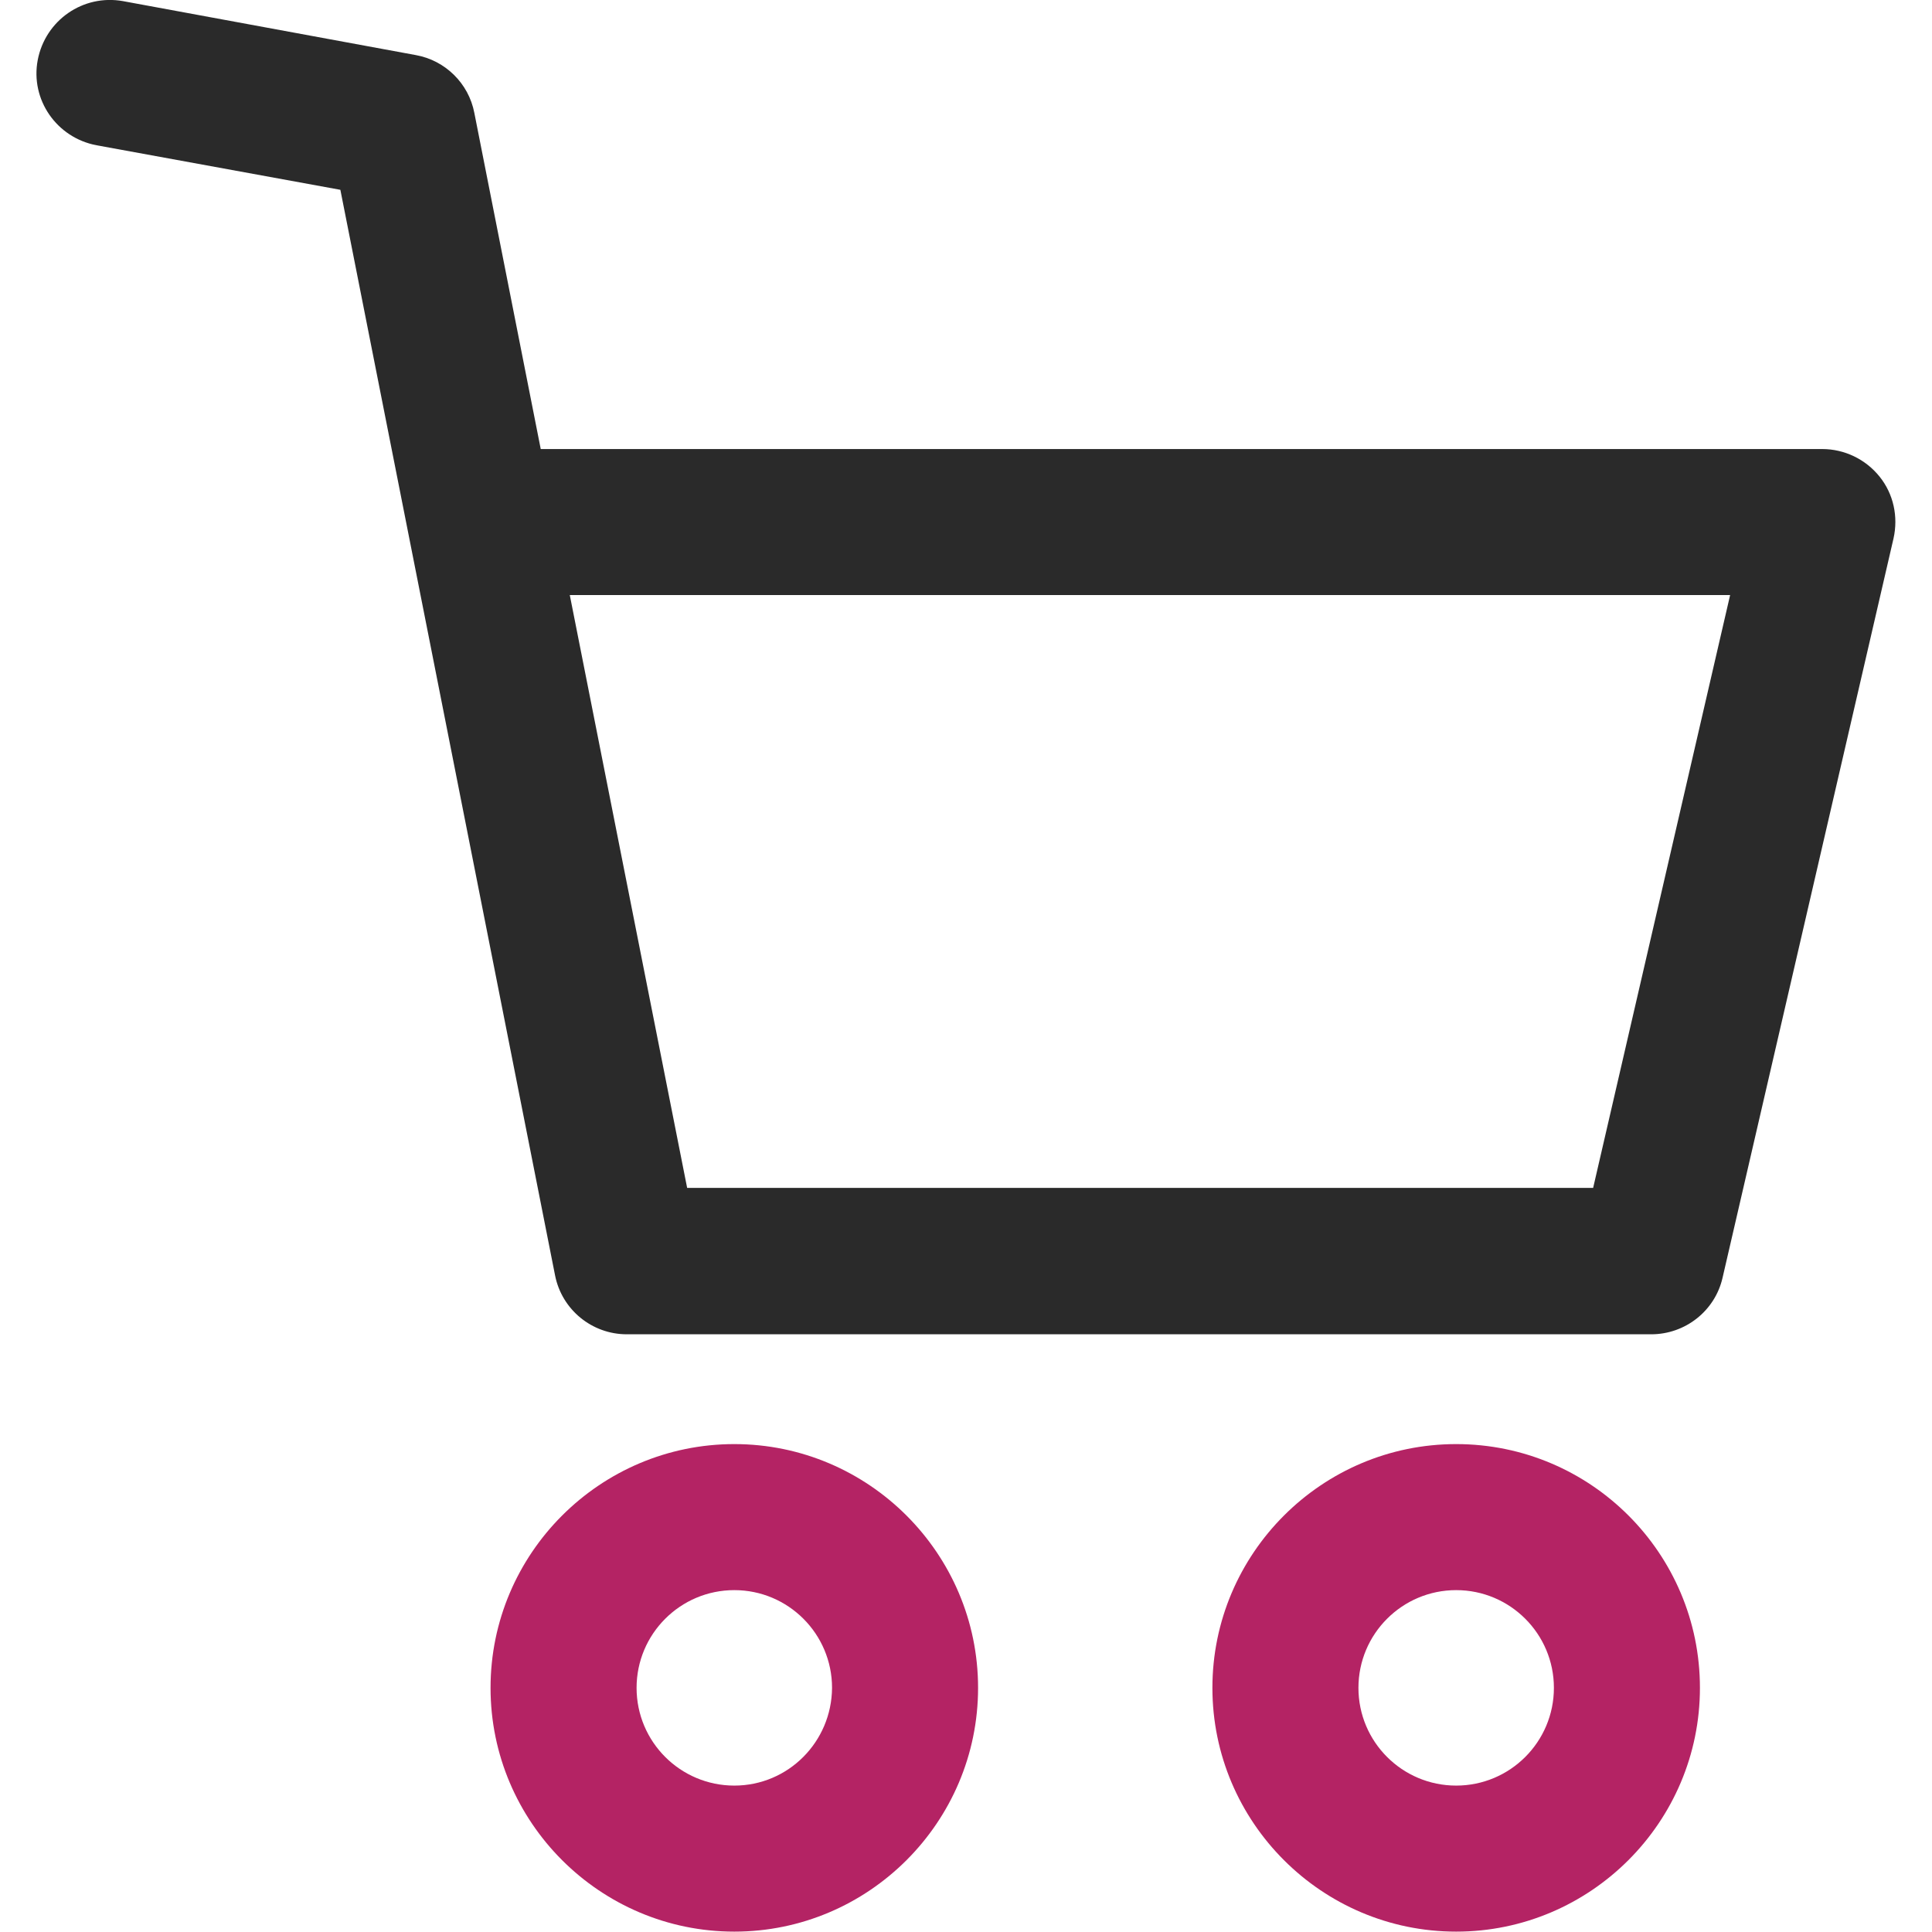
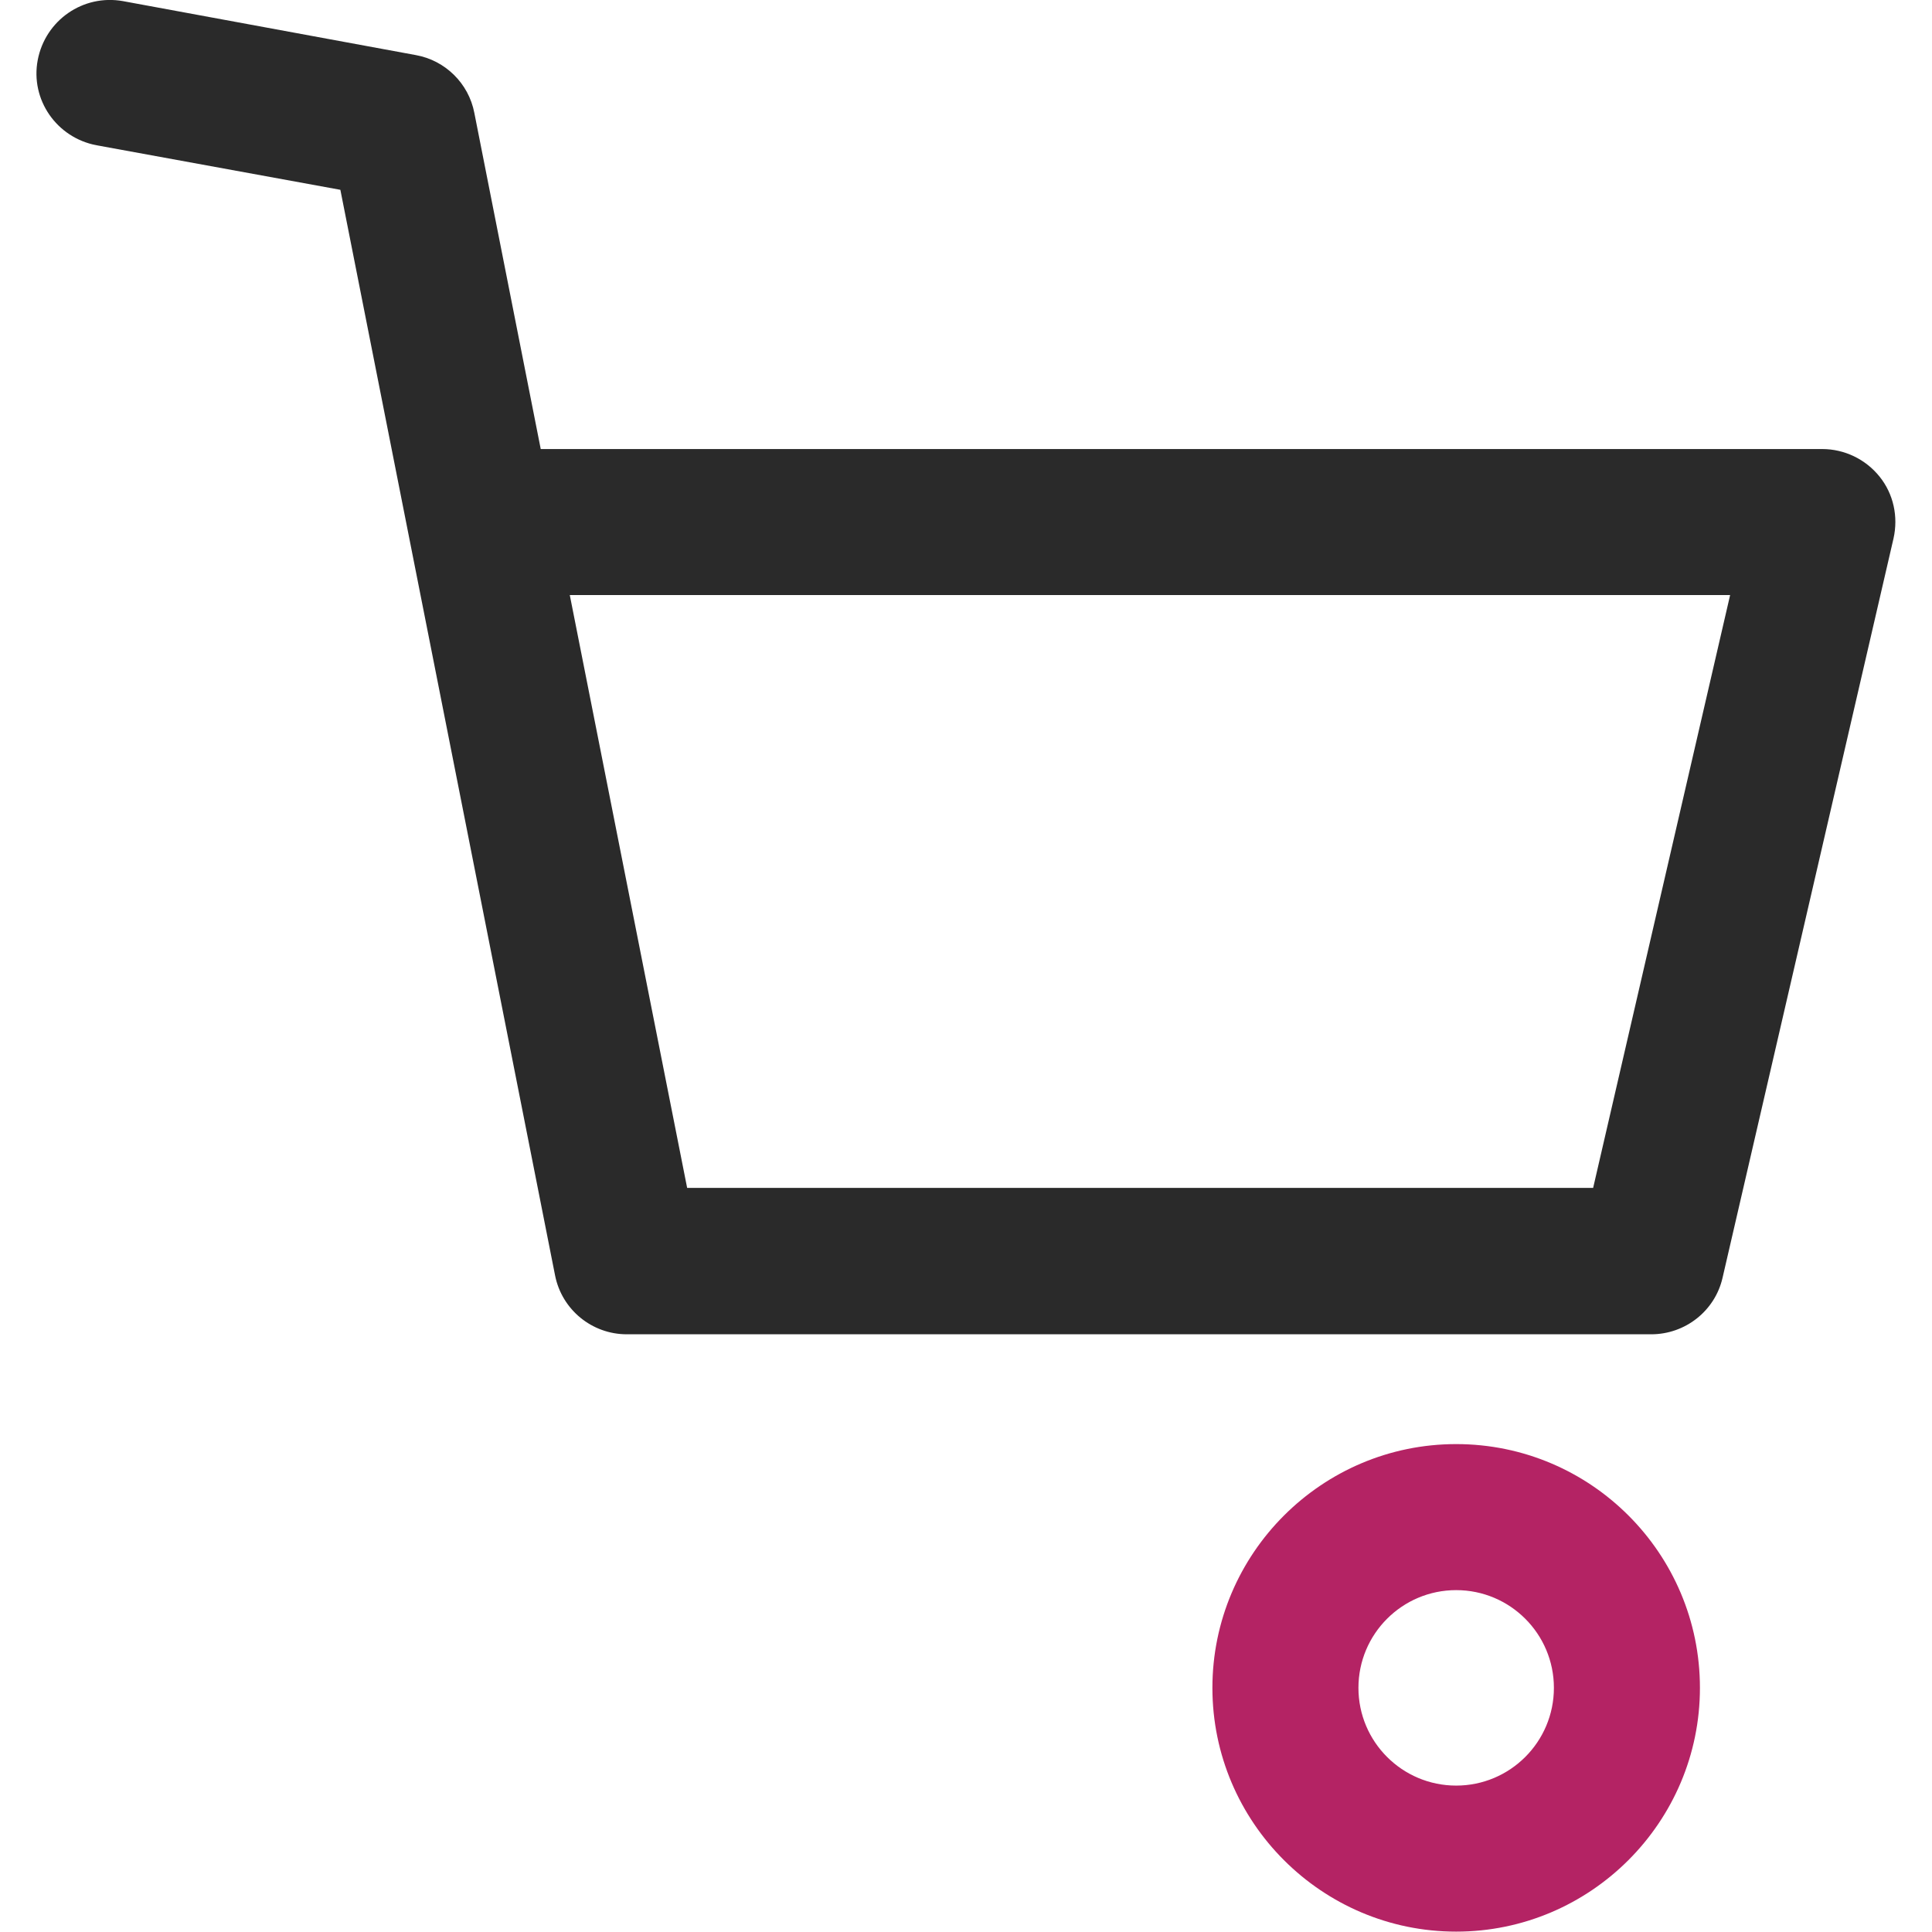
<svg xmlns="http://www.w3.org/2000/svg" version="1.1" id="Capa_1" x="0px" y="0px" viewBox="0 0 512 512" style="enable-background:new 0 0 512 512;" xml:space="preserve">
  <style type="text/css">
	.st0{fill:#B42364;}
	.st1{fill:#2A2A2A;}
</style>
  <g>
    <g>
      <g>
-         <path class="st0" d="M194.6,382.7c-35.6,0-64.6,29-64.6,64.6s29,64.6,64.6,64.6s64.6-29,64.6-64.6S230.2,382.7,194.6,382.7z      M194.6,473.2c-14.3,0-25.9-11.6-25.9-25.9s11.6-25.9,25.9-25.9c14.3,0,25.9,11.6,25.9,25.9C220.4,461.6,208.9,473.2,194.6,473.2     z" />
        <path class="st0" d="M385.9,382.7c-35.6,0-64.6,29-64.6,64.6s29,64.6,64.6,64.6s64.6-29,64.6-64.6S421.6,382.7,385.9,382.7z      M385.9,473.2c-14.3,0-25.9-11.6-25.9-25.9s11.6-25.9,25.9-25.9c14.3,0,25.9,11.6,25.9,25.9C411.8,461.6,400.2,473.2,385.9,473.2     z" />
        <path class="st1" d="M498.1,126.3c-3.7-4.6-9.3-7.3-15.2-7.3H143.3l-17.6-89.1c-1.5-7.8-7.7-13.9-15.5-15.3L32.6,0.3     C22-1.6,12,5.4,10,15.9s5,20.6,15.6,22.6l64.6,11.8L147.1,338c1.8,9.1,9.8,15.6,19,15.6h271.5c9,0,16.9-6.2,18.9-15l45.3-195.9     C503.1,136.9,501.8,130.9,498.1,126.3z M422.2,314.8H182.1L151,157.7h307.5L422.2,314.8z" />
      </g>
    </g>
  </g>
</svg>